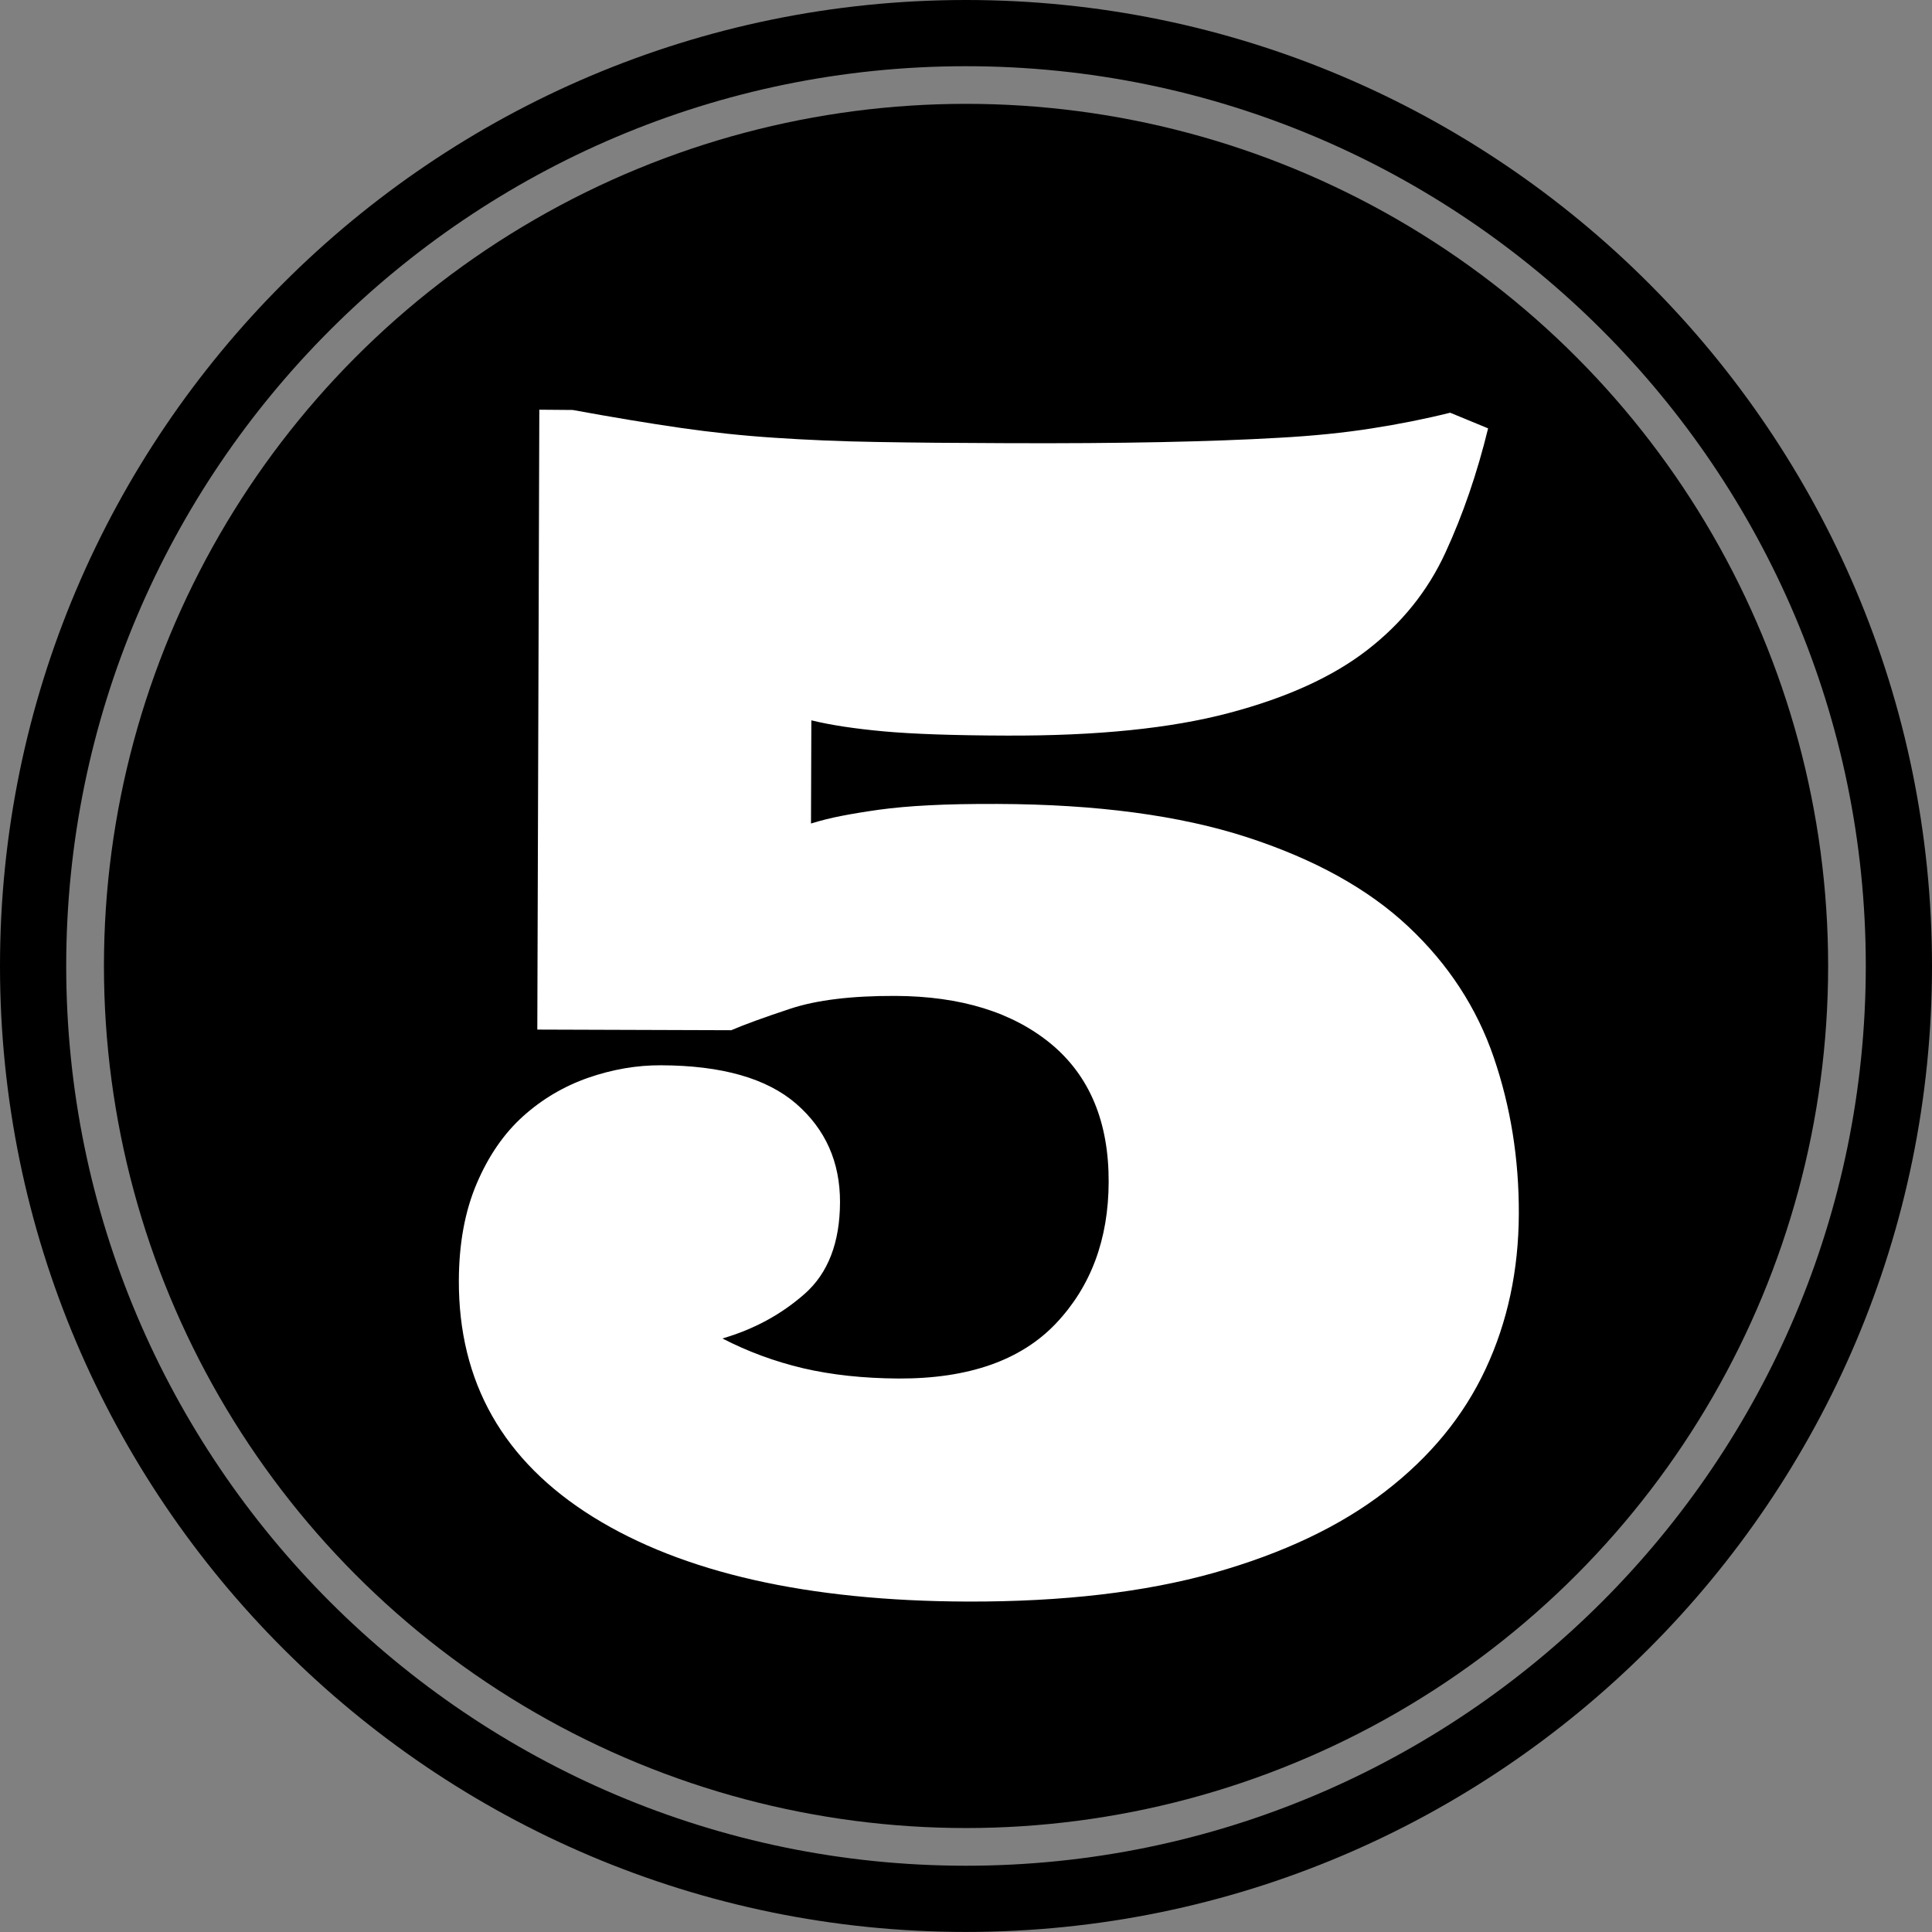
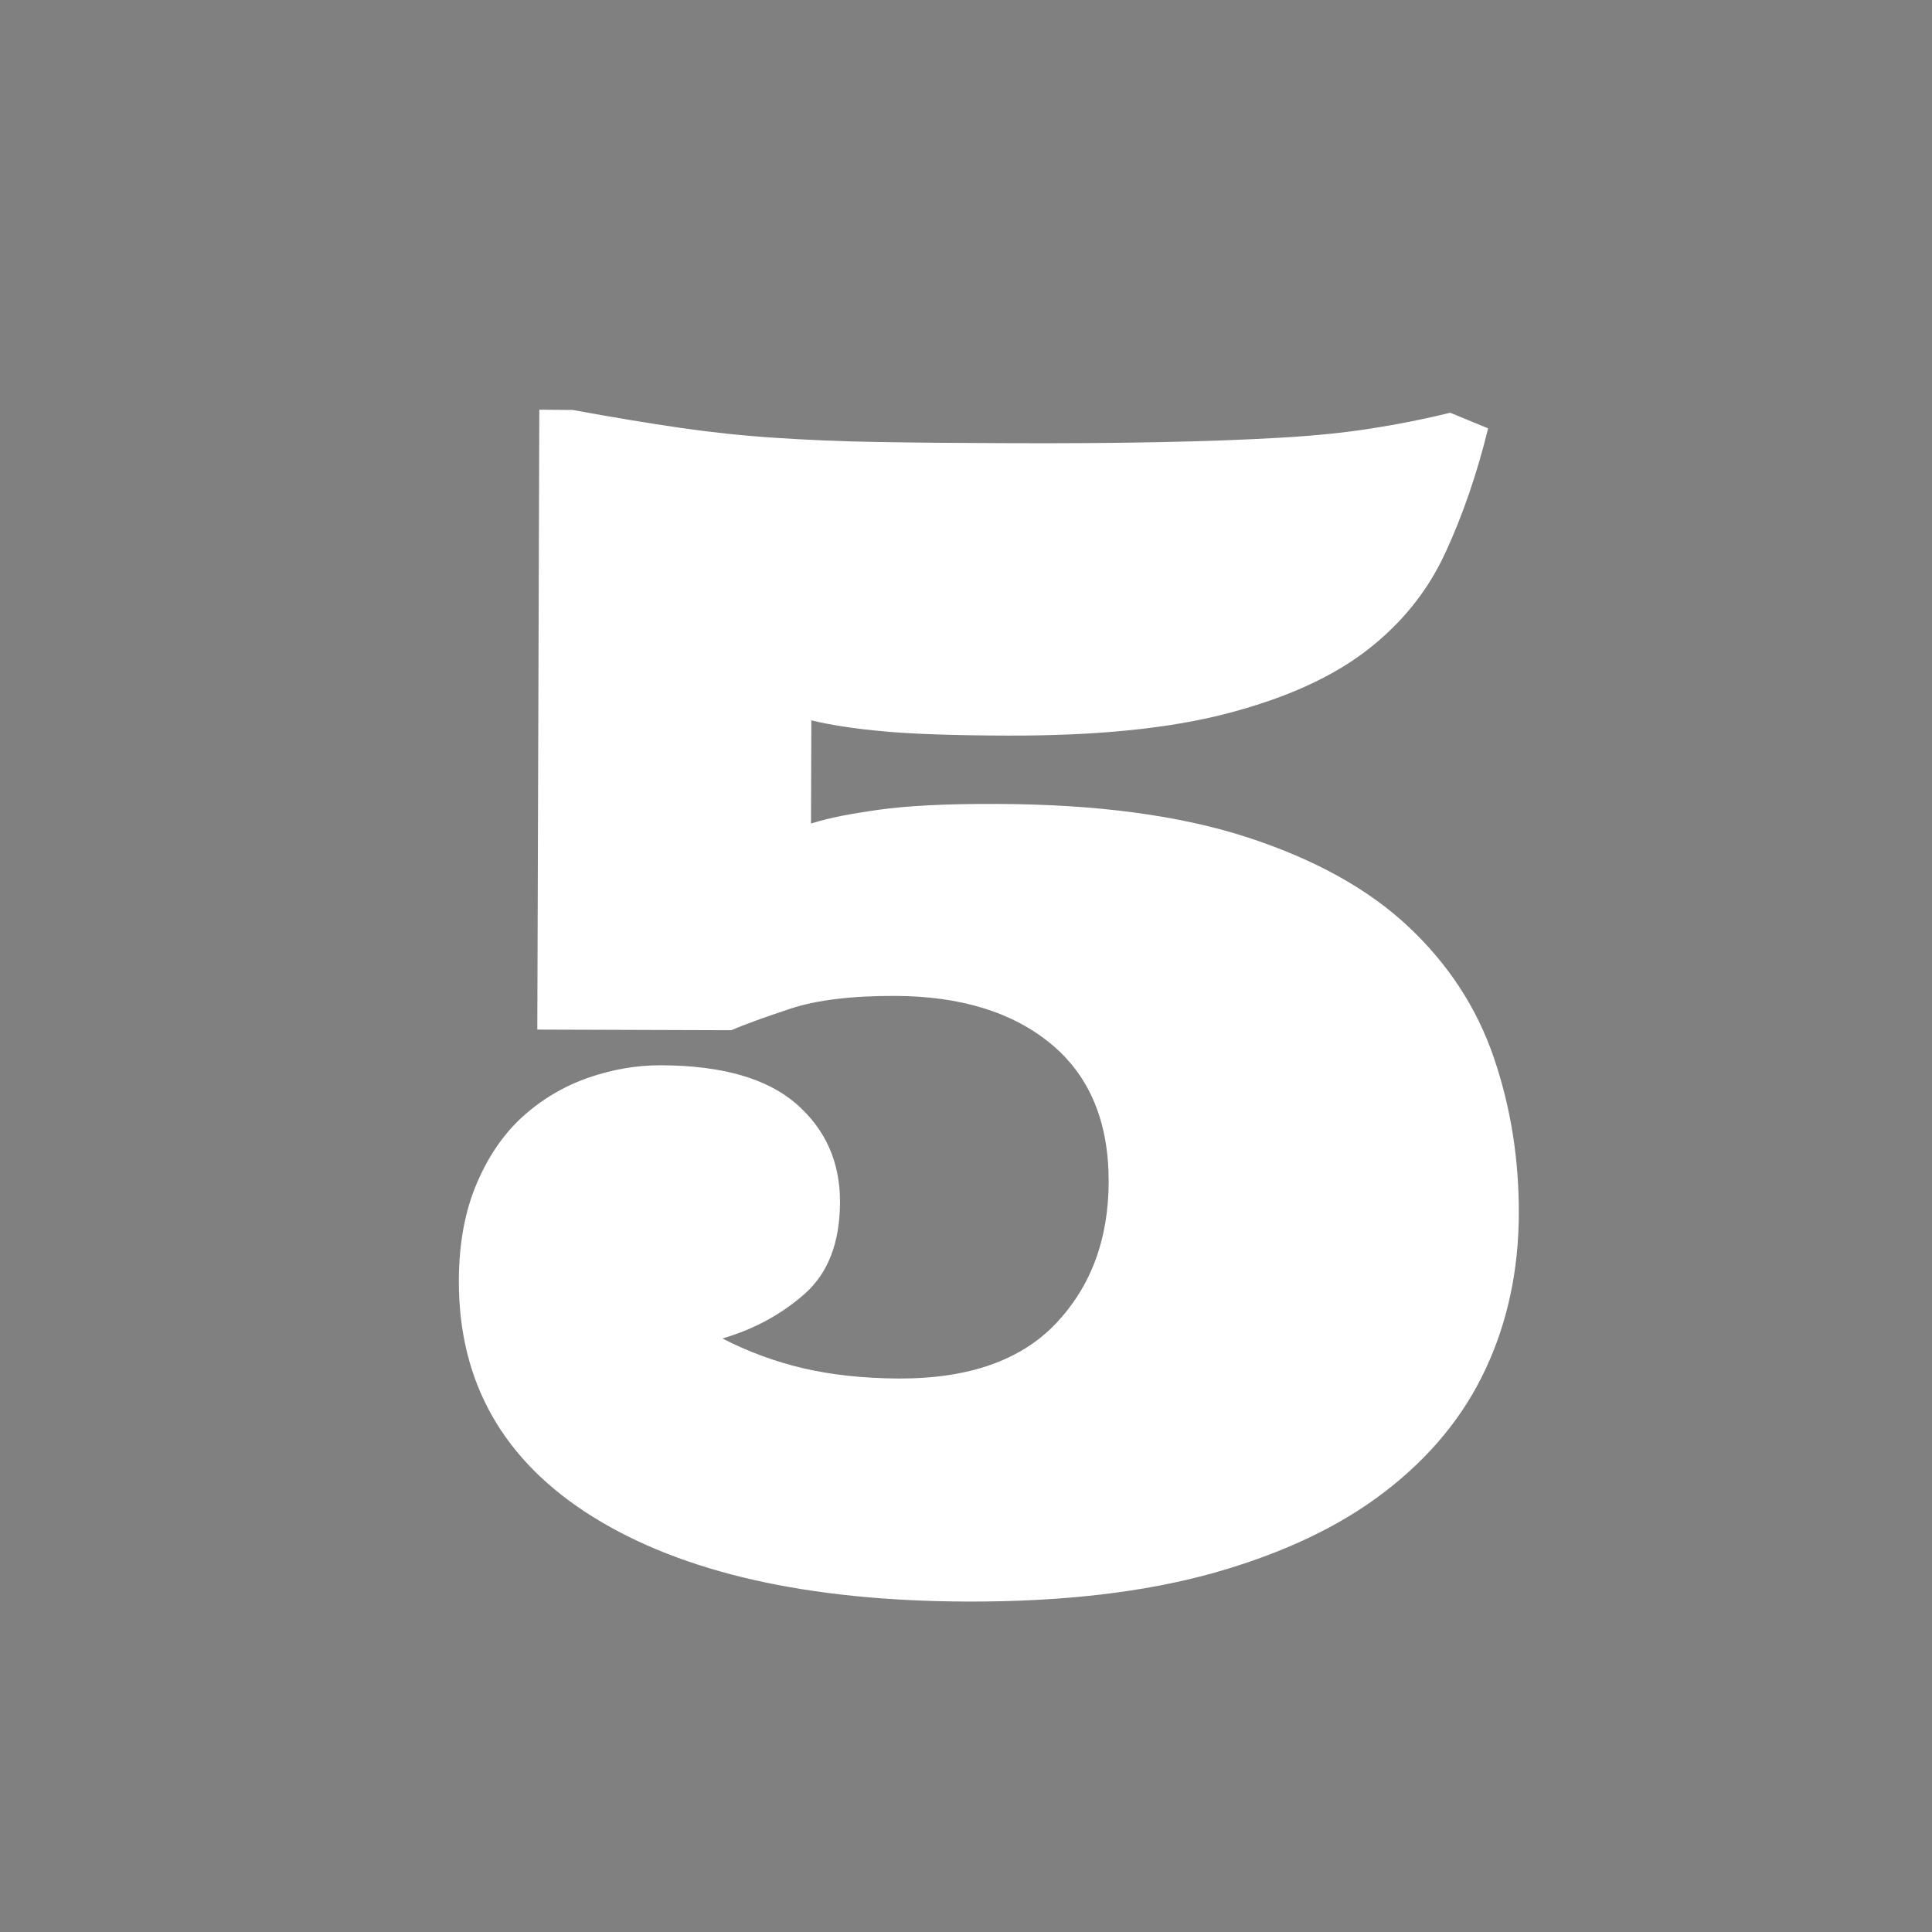
<svg xmlns="http://www.w3.org/2000/svg" fill="#000000" height="100" preserveAspectRatio="xMidYMid meet" version="1" viewBox="0.0 0.0 100.0 100.0" width="100" zoomAndPan="magnify">
  <rect x="0.0" y="0.0" width="100.0" height="100.0" fill="#808080" stroke="none" />
  <g fill="#000000" id="change1_1">
-     <circle cx="50.002" cy="49.997" fill="inherit" r="44.622" />
-     <path d="M49.998,99.997C22.427,99.997,0,77.57,0,49.998C0,22.428,22.427,0,49.998,0C77.569,0,100,22.428,100,49.998 C100,77.57,77.572,99.997,49.998,99.997z M49.998,3.427c-25.677,0-46.571,20.892-46.571,46.571 c0,25.677,20.895,46.572,46.571,46.572c25.684,0,46.575-20.896,46.575-46.572C96.576,24.319,75.681,3.427,49.998,3.427z" fill="inherit" />
-   </g>
+     </g>
  <g id="change2_1">
    <path d="M46.508,71.352c3.614,0.014,6.328-0.937,8.142-2.845c1.811-1.91,2.725-4.354,2.734-7.325 c0.01-3.102-0.98-5.481-2.968-7.138c-1.991-1.649-4.682-2.482-8.082-2.496c-2.249-0.007-4.06,0.211-5.425,0.662 c-1.365,0.452-2.386,0.823-3.059,1.114l-10.039-0.033l0.104-32.085l1.727,0.014c2.085,0.381,3.938,0.689,5.558,0.923 c1.62,0.234,3.253,0.409,4.899,0.516c1.649,0.11,3.413,0.188,5.301,0.218c1.888,0.033,4.116,0.054,6.687,0.061 c3.024,0.013,5.688-0.007,7.991-0.054c2.302-0.047,4.343-0.121,6.123-0.225c1.78-0.097,3.38-0.261,4.799-0.485 c1.419-0.221,2.774-0.491,4.06-0.812l1.964,0.81c-0.568,2.325-1.305,4.474-2.212,6.438c-0.903,1.964-2.245,3.641-4.032,5.026 c-1.787,1.389-4.176,2.479-7.178,3.27c-3.002,0.796-6.83,1.185-11.491,1.168c-2.731-0.007-4.853-0.081-6.362-0.218 c-1.512-0.138-2.767-0.328-3.754-0.572l-0.018,5.341c0.509-0.157,1.041-0.291,1.587-0.396c0.549-0.106,1.194-0.214,1.928-0.317 c0.735-0.101,1.599-0.181,2.59-0.23c0.994-0.054,2.172-0.074,3.537-0.07c5.14,0.017,9.453,0.592,12.94,1.727 c3.493,1.138,6.268,2.677,8.343,4.628c2.067,1.944,3.537,4.199,4.413,6.76c0.877,2.56,1.309,5.261,1.299,8.095 c-0.01,2.918-0.579,5.595-1.713,8.024c-1.132,2.437-2.865,4.551-5.204,6.352c-2.332,1.801-5.291,3.202-8.868,4.213 c-3.577,1.004-7.827,1.499-12.753,1.486c-8.272-0.027-14.734-1.493-19.382-4.381c-4.646-2.891-6.964-6.974-6.944-12.248 c0.007-1.9,0.312-3.566,0.921-4.999c0.605-1.426,1.405-2.59,2.399-3.487c0.993-0.894,2.118-1.556,3.376-1.997 c1.259-0.436,2.517-0.653,3.778-0.646c3.132,0.011,5.461,0.673,6.983,1.988c1.517,1.318,2.279,3.019,2.272,5.106 c-0.007,2.085-0.619,3.664-1.823,4.731c-1.209,1.067-2.631,1.841-4.264,2.315c1.309,0.677,2.7,1.191,4.17,1.54 C43.045,71.164,44.687,71.342,46.508,71.352z" fill="#ffffff" />
  </g>
</svg>